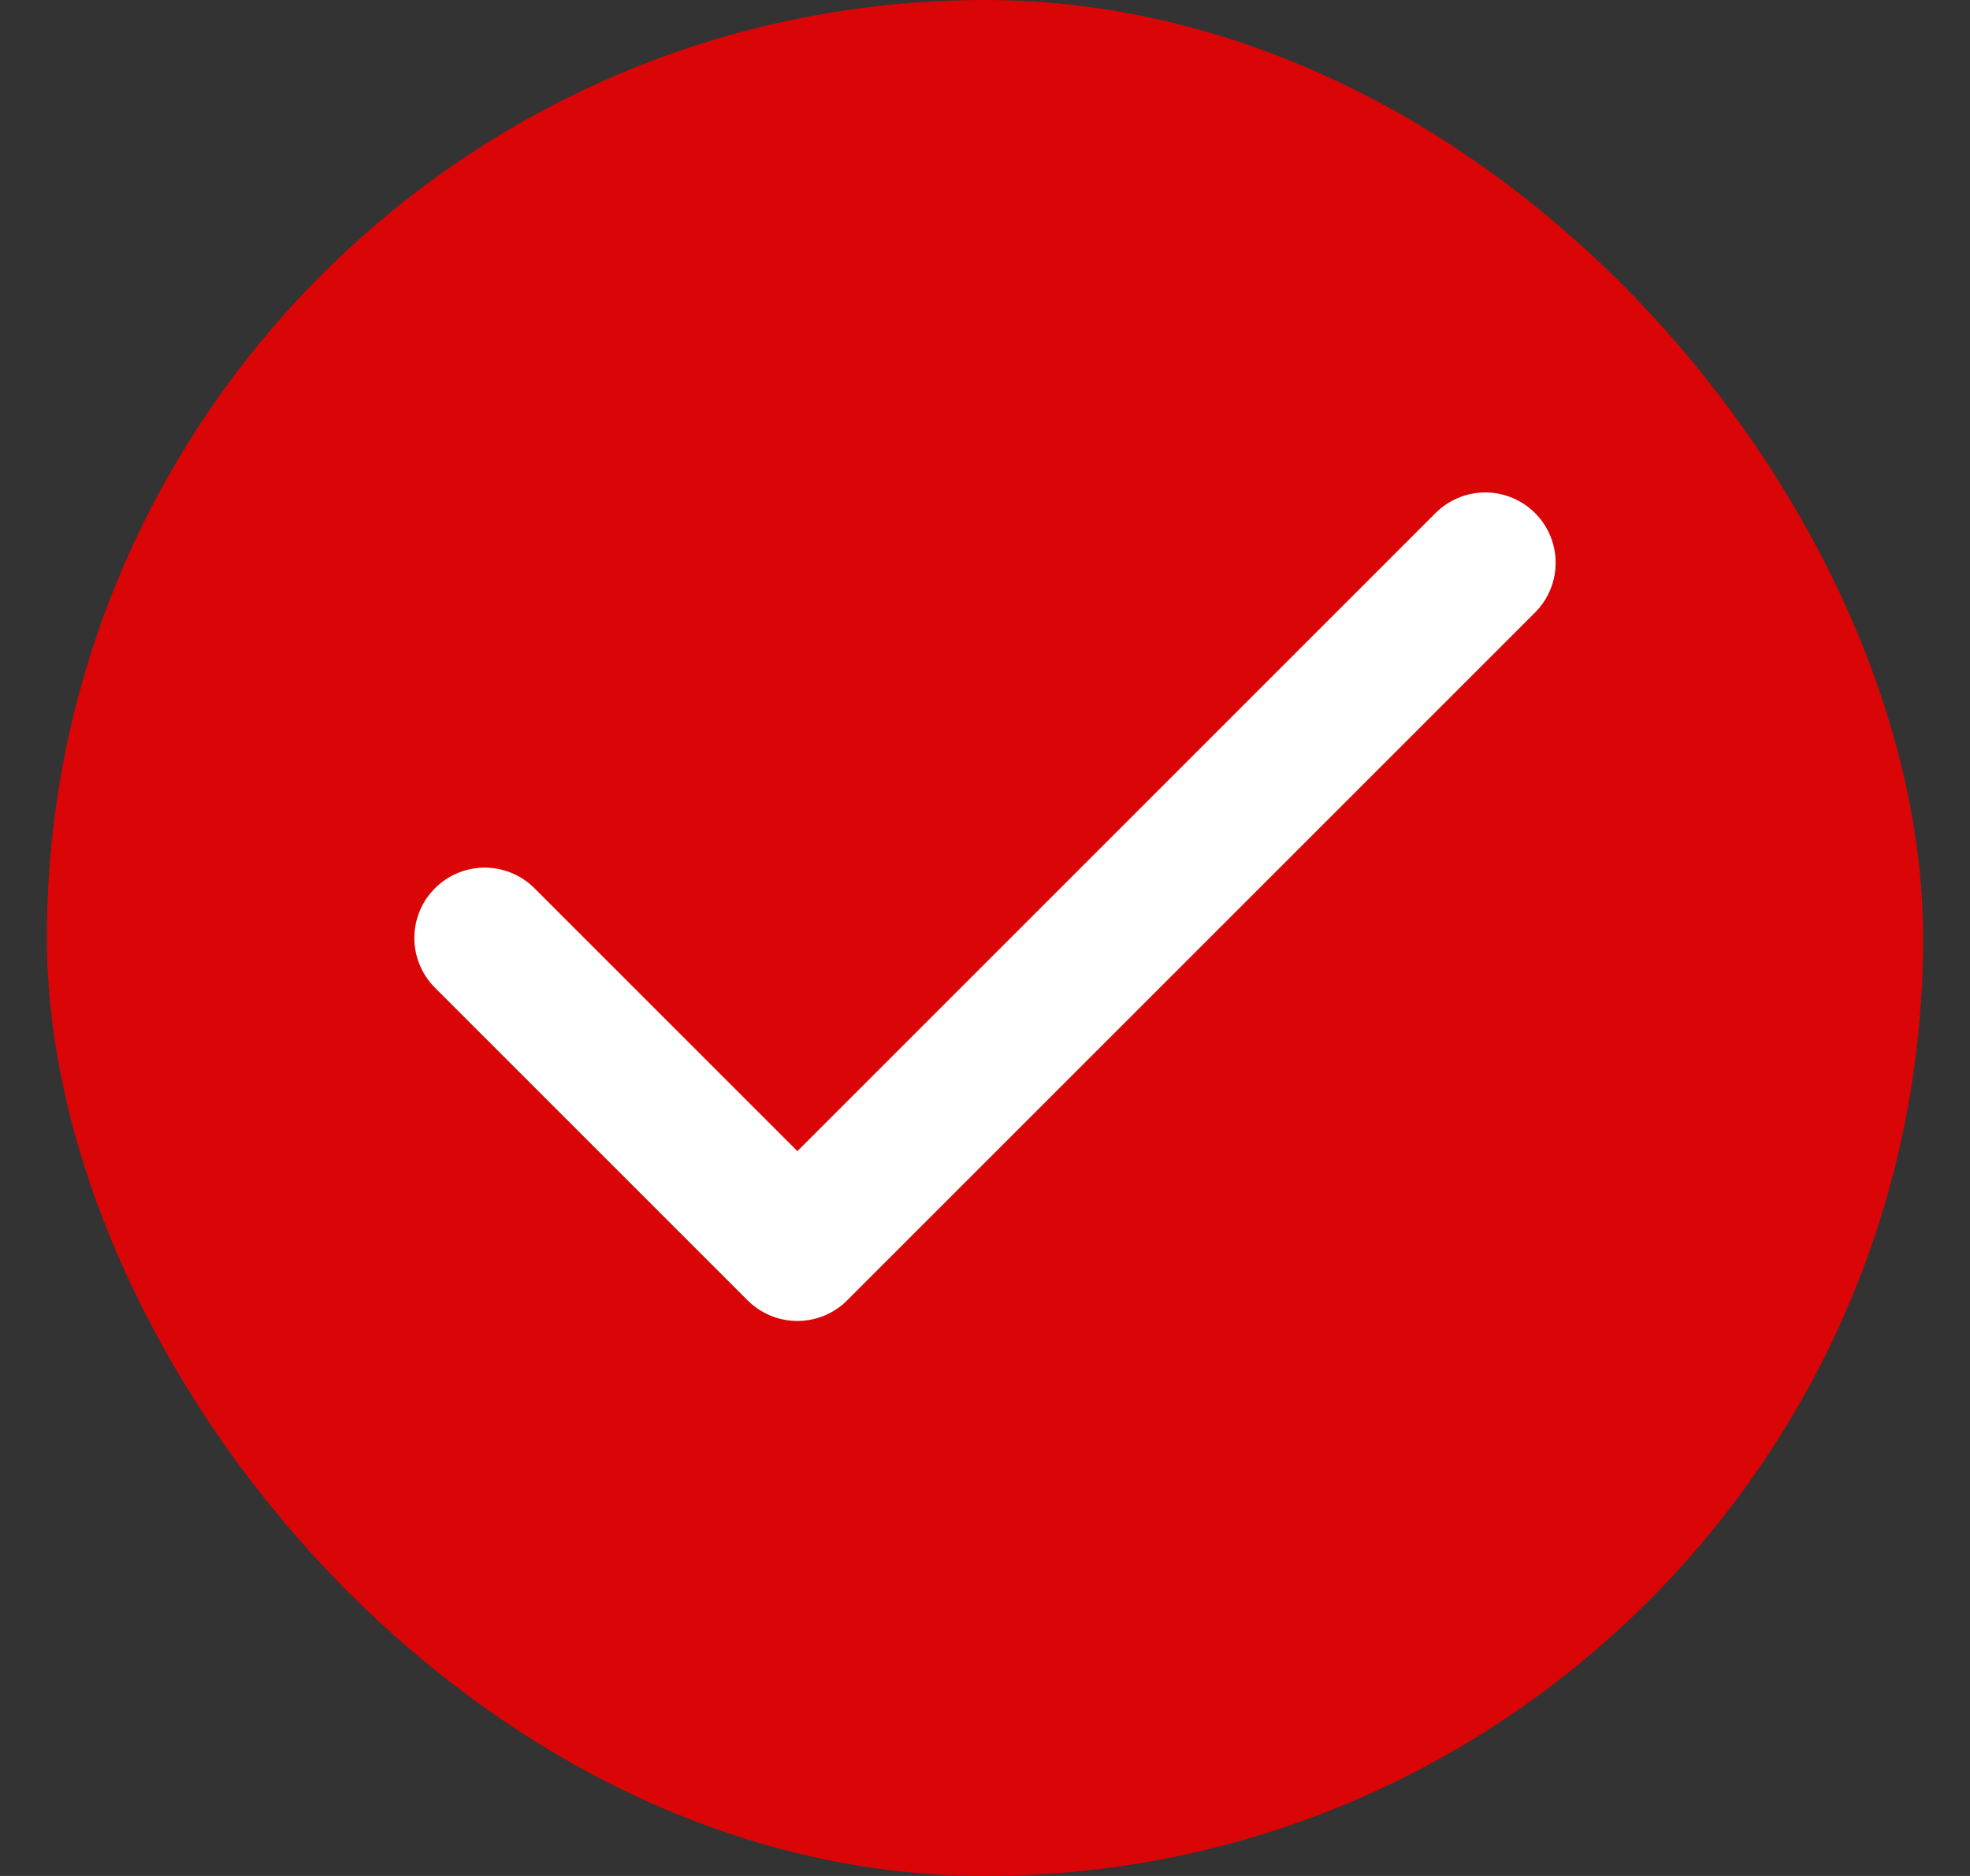
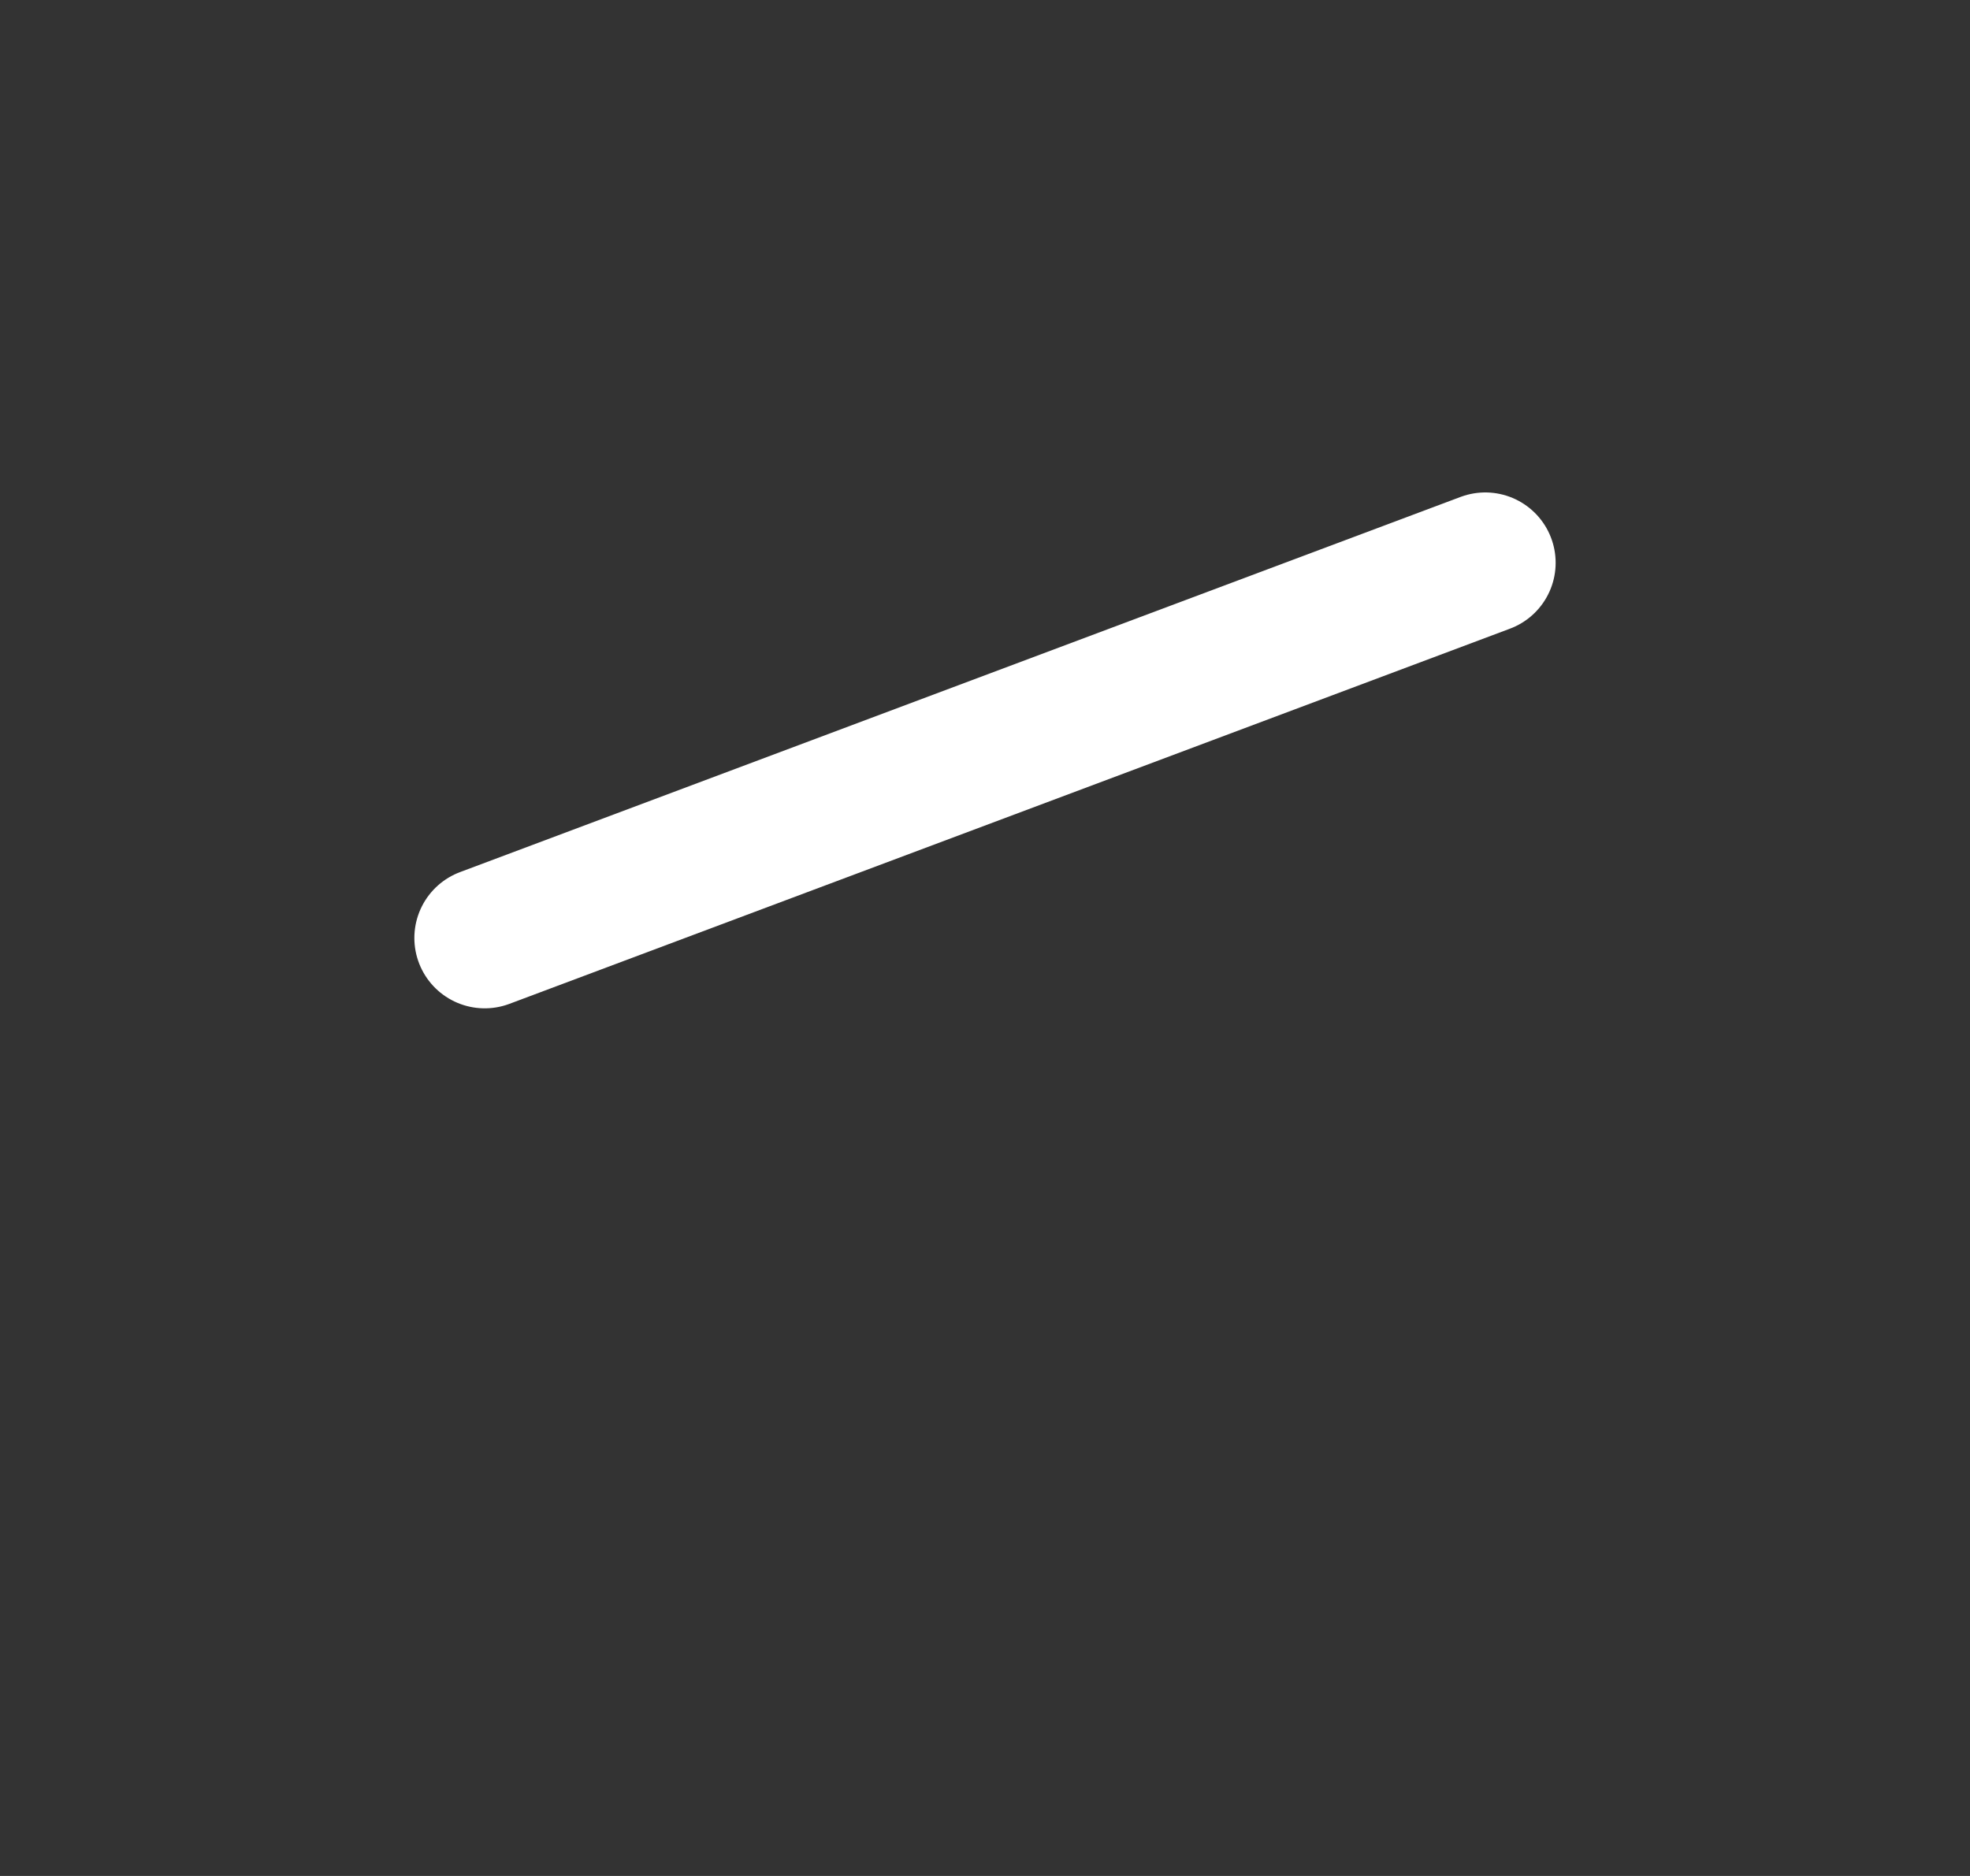
<svg xmlns="http://www.w3.org/2000/svg" width="21" height="20" viewBox="0 0 21 20" fill="none">
  <rect x="0" y="0" width="21" height="20" fill="#333333" stroke="none" />
-   <rect x="0.5" width="20" height="20" rx="10" fill="#D90506" />
-   <path d="M15.833 6L8.5 13.333L5.167 10" stroke="white" stroke-width="1.5" stroke-linecap="round" stroke-linejoin="round" />
+   <path d="M15.833 6L5.167 10" stroke="white" stroke-width="1.5" stroke-linecap="round" stroke-linejoin="round" />
</svg>